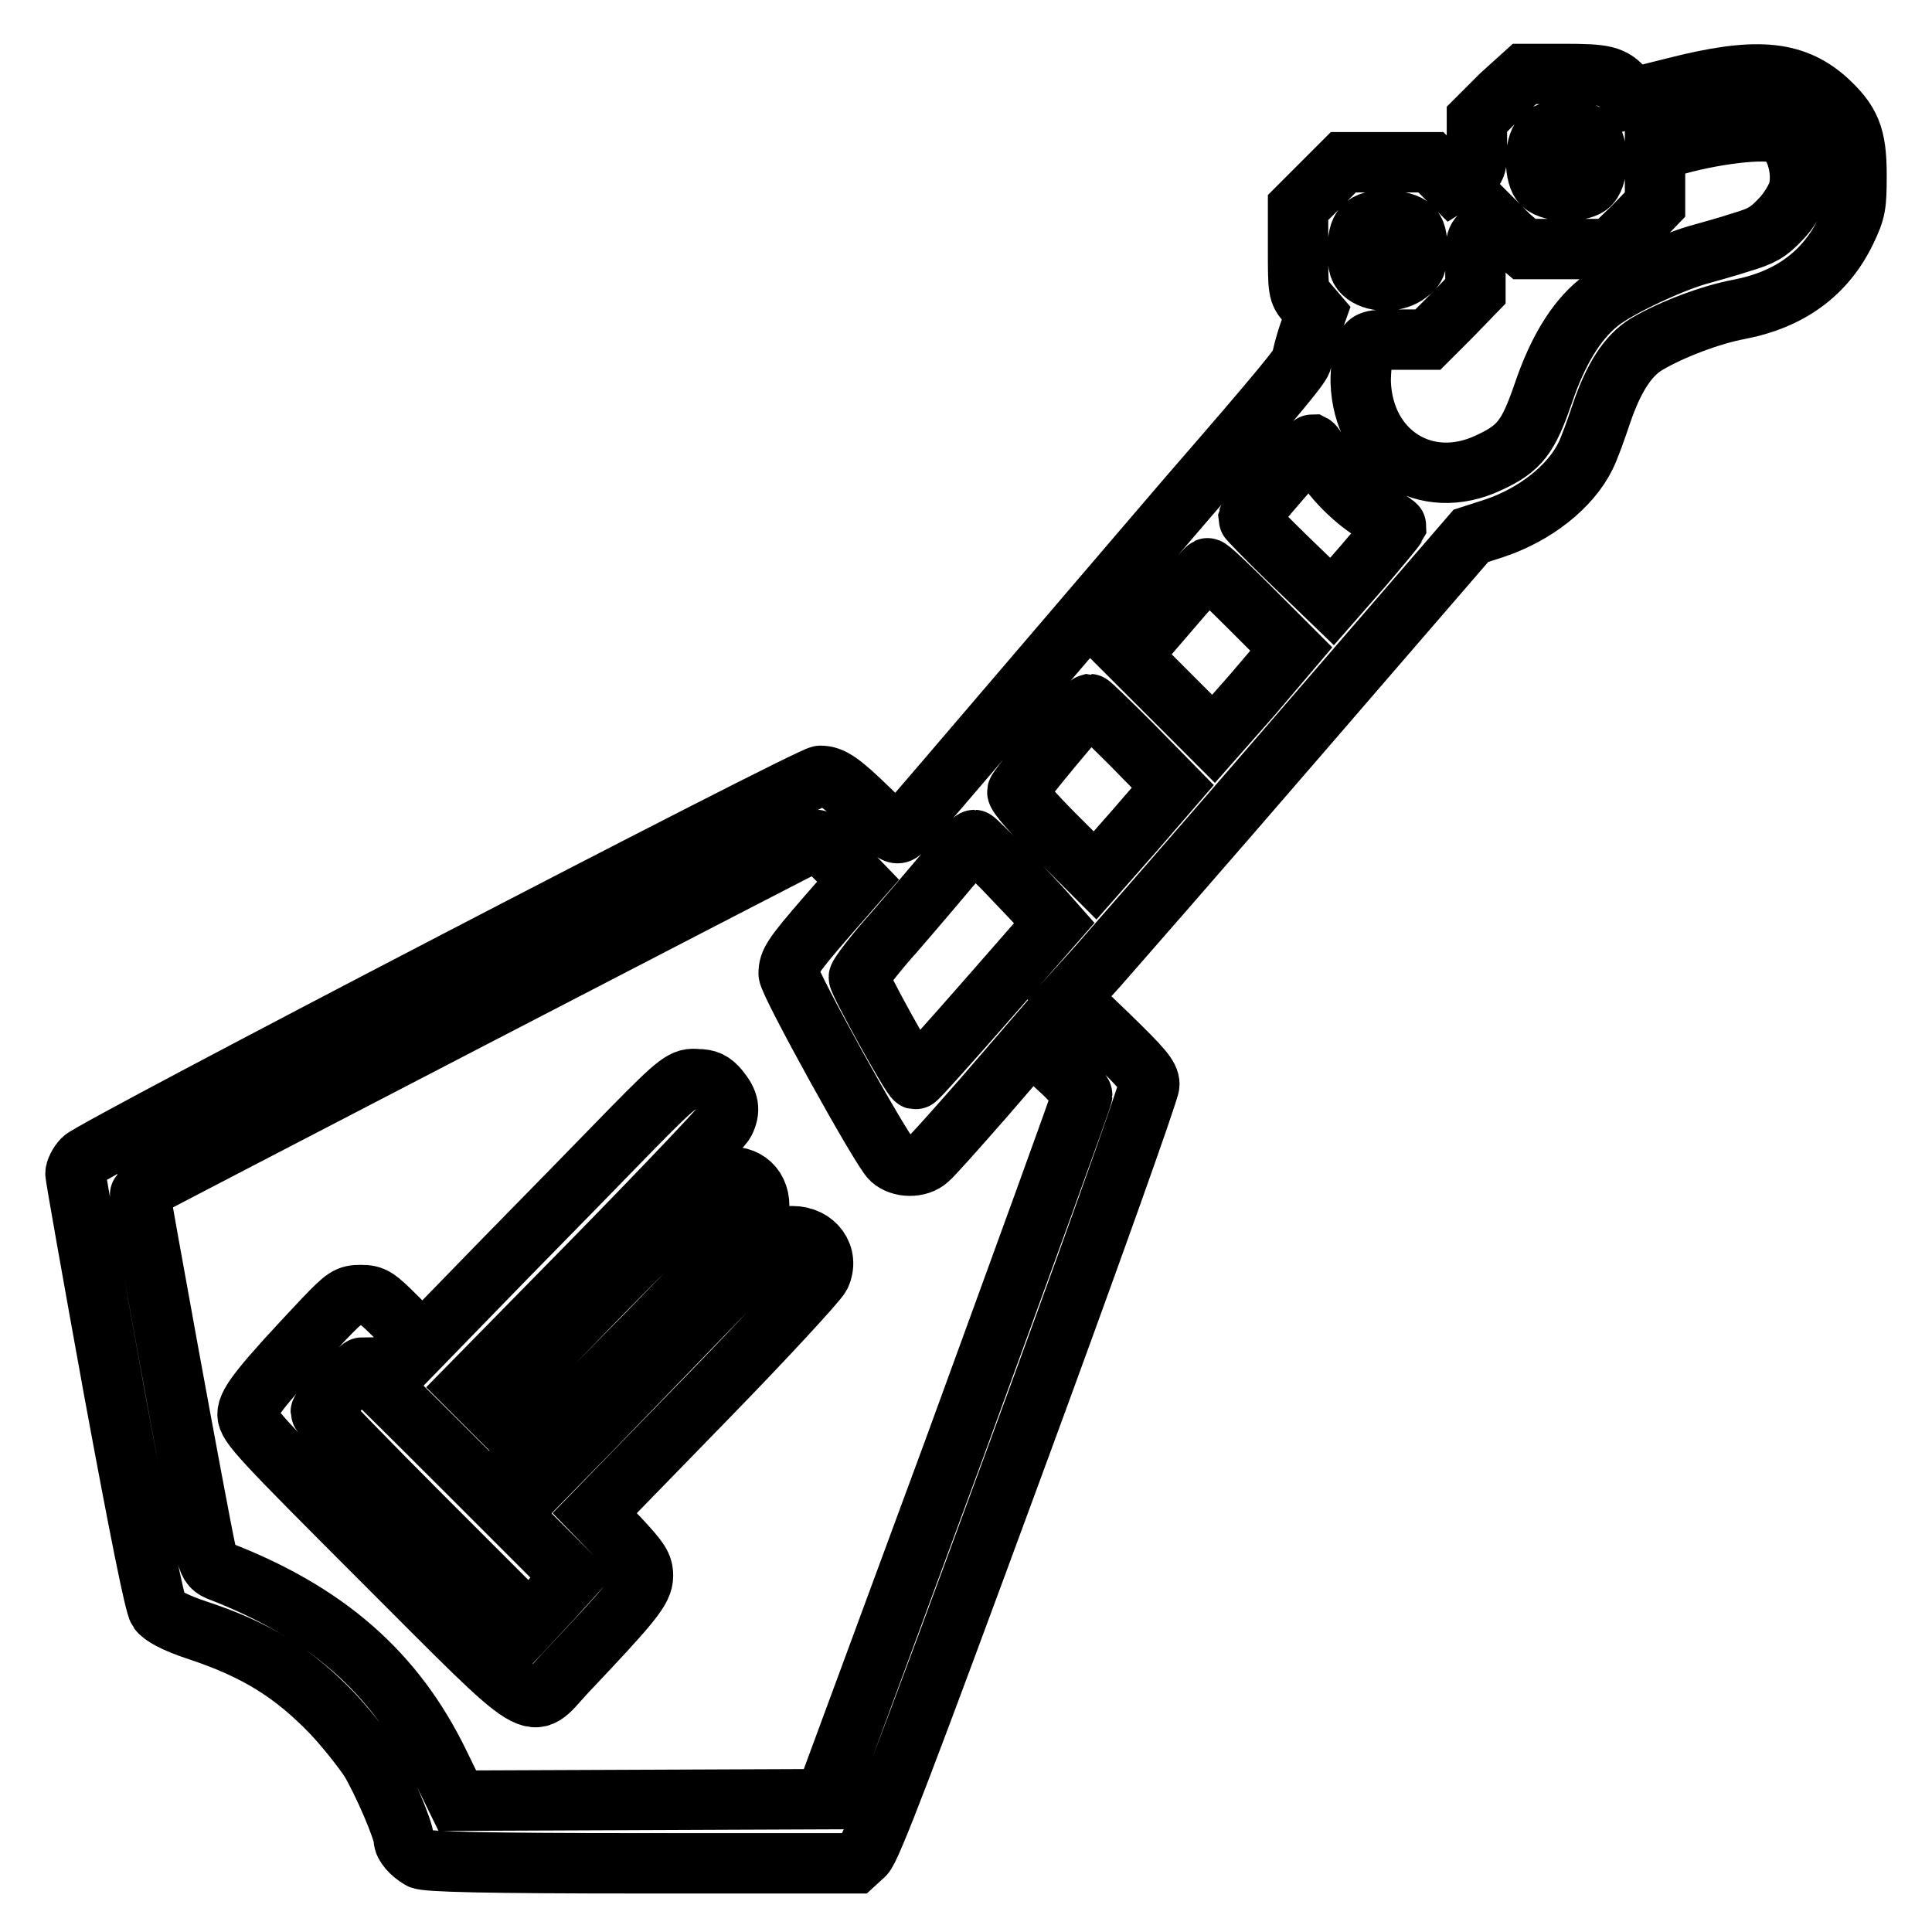
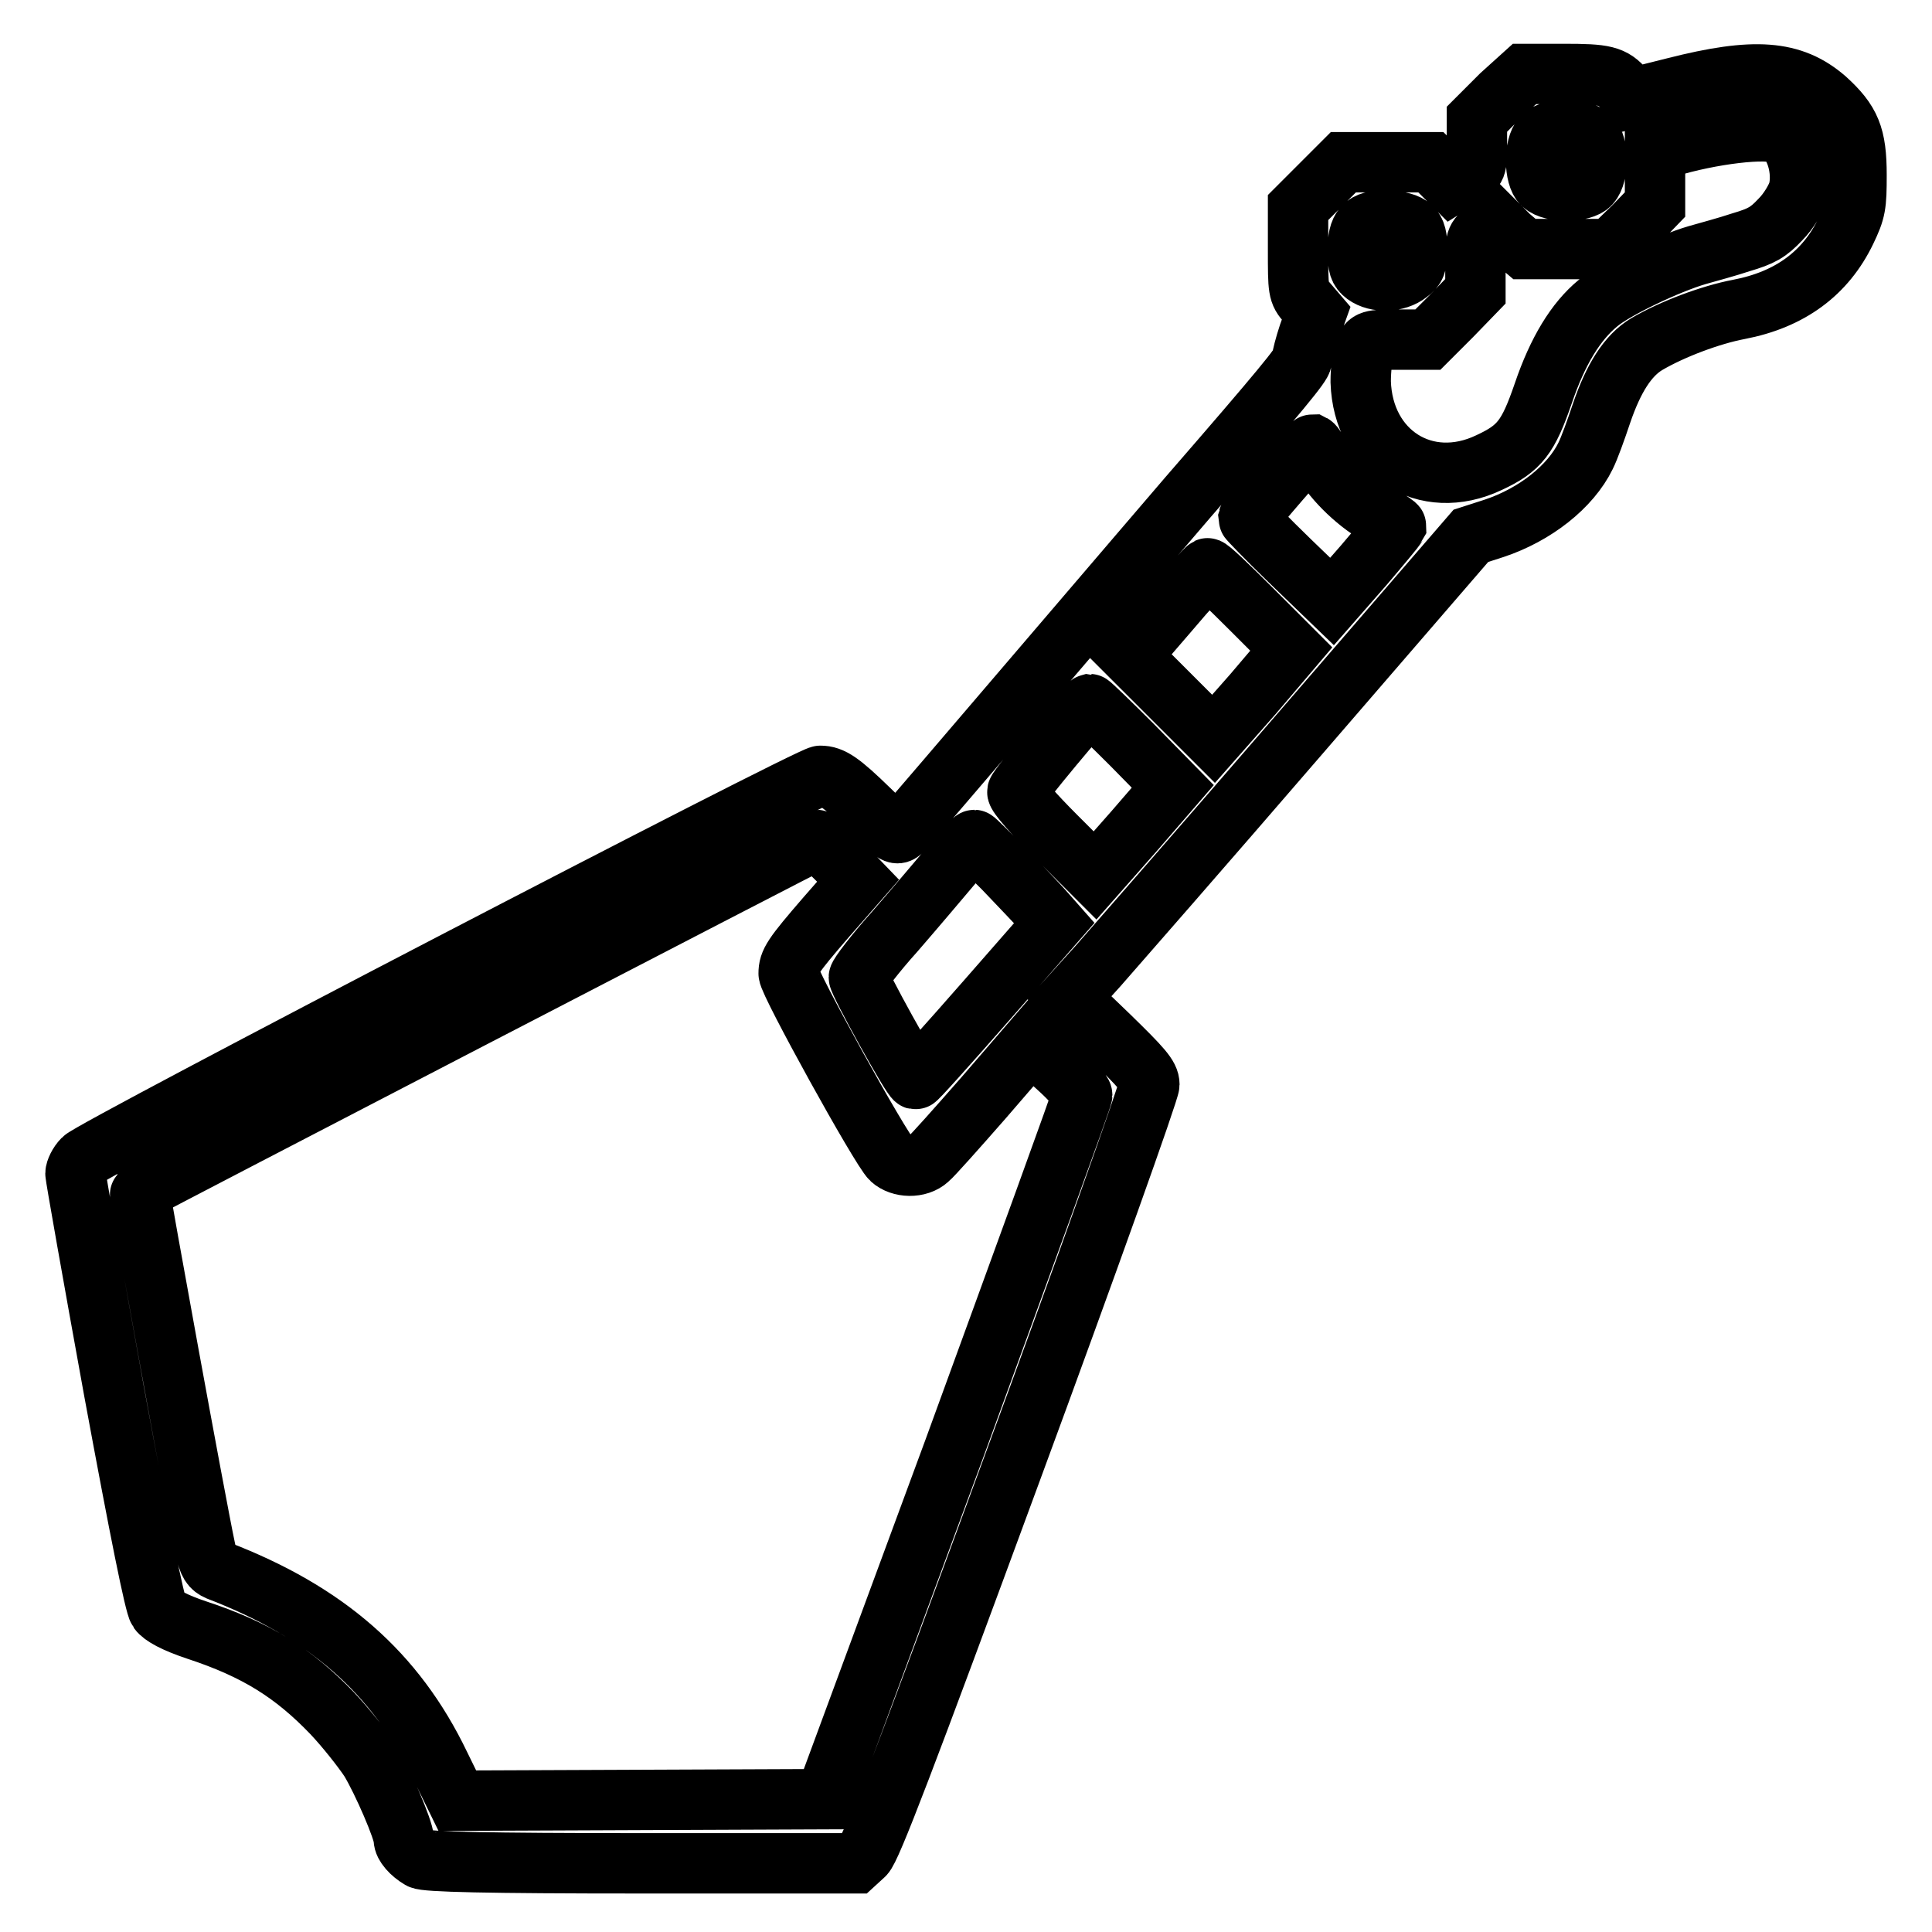
<svg xmlns="http://www.w3.org/2000/svg" version="1.1" x="0px" y="0px" viewBox="0 0 256 256" enable-background="new 0 0 256 256" xml:space="preserve">
  <g>
    <g>
      <g>
        <path stroke-width="8" fill-opacity="0" stroke="#000000" d="M198.9,12.6l-3.2,3.2V19c0,3.3,0,3.3-1.7,4.3l-1.6,1l-1.4-1.4l-1.4-1.4h-5.8h-5.8l-3,3l-3,3v5.6c0,5.3,0,5.7,1.2,7l1.2,1.4l-1,2.8c-0.5,1.5-0.9,3.1-0.9,3.4c0,0.6-2.6,3.8-15.1,18.2c-1.3,1.5-10.1,11.8-19.6,22.9c-9.5,11.1-17.6,20.6-18.1,21.1c-0.9,0.9-0.9,0.9-4.5-2.6c-3.8-3.7-5-4.5-6.5-4.5c-1.4,0-96.4,49.4-97.7,50.8c-0.6,0.6-1,1.5-1,1.9c0,0.4,2.3,13.4,5.1,28.8c3.4,18.4,5.4,28.4,5.9,29.1c0.5,0.7,2.1,1.6,5.1,2.6c7.9,2.6,12.8,5.7,17.9,11c1.8,1.9,4,4.7,5,6.2c1.7,2.8,4.5,9.3,4.5,10.5c0,0.8,1,1.9,2.2,2.6c0.7,0.4,8.7,0.6,29.3,0.6h28.3l1.2-1.1c0.9-0.8,5.4-12.6,19.5-50.9c10.1-27.4,18.3-50.4,18.3-51.2c0-1.1-1-2.2-5.3-6.4l-5.3-5.1l3.8-4.2c2.1-2.4,14.1-16.1,26.6-30.6l22.8-26.4l3.1-1c5.4-1.8,10.1-5.5,12.1-9.6c0.5-1,1.4-3.5,2.1-5.6c1.6-4.7,3.5-7.7,6-9.2c3.4-2,8.5-3.9,12.2-4.6c6.8-1.3,11.5-4.8,14.2-10.4c1.3-2.7,1.4-3.4,1.4-7.4c0-5.2-0.8-7.1-4.1-10.1c-4.4-3.8-9.4-4.2-20-1.5l-5.6,1.4l-1-1.1c-1.6-1.9-2.7-2.1-8.1-2.1h-5.2L198.9,12.6z M210.7,18.1c1.1,1,1.2,5,0,6.3c-1,1.1-5,1.2-6.3,0c-1.1-1-1.2-5,0-6.3C205.4,17,209.5,17,210.7,18.1z M236,17.8c1.9,1,3,4.8,2.3,7.5c-0.3,1-1.3,2.7-2.4,3.8c-1.6,1.7-2.5,2.2-5.2,3c-1.8,0.6-4.4,1.3-5.8,1.7c-3.8,1.1-11,4.5-13.2,6.4c-2.9,2.4-5.3,6.3-7.2,11.9c-2,5.8-3.1,7.3-7.2,9.2c-8.4,4-16.7-1.3-17-10.7c0-1.6,0.2-3.5,0.5-4.3c0.6-1.2,0.7-1.3,4.5-1.3h3.9l3.2-3.2l3.1-3.2v-3.5c0-3.4,0-3.5,1.4-4.5l1.4-1l1.7,1.7L202,33h5.7h5.7l3-2.9l2.9-3v-3.5v-3.5l1.7-0.6C226.5,17.8,234.3,16.8,236,17.8z M187,30.1c0.6,0.5,0.8,1.4,0.8,3c0,1.8-0.2,2.4-1.2,3.1c-1.5,1.2-4.2,1.3-5.7,0.2c-0.8-0.6-1-1.2-1-3.1c0-3.2,0.8-4.1,3.8-4.1C185.4,29.3,186.5,29.6,187,30.1z M175.3,61.1c1.4,2.6,4.9,5.9,7.7,7.3c1.2,0.6,2,1.2,2,1.3c-0.1,0.2-2,2.5-4.3,5.2l-4.2,4.8l-5.6-5.4c-3.1-3-5.5-5.5-5.5-5.6c0.1-0.4,8.2-9.8,8.5-9.8C174.1,59,174.7,59.9,175.3,61.1z M165.7,80.6l5.4,5.4l-5.1,6l-5.2,5.9l-5.5-5.5l-5.5-5.5l5-5.8c2.7-3.2,5.1-5.8,5.2-5.8C160.2,75.2,162.7,77.6,165.7,80.6z M150,98.7l5.4,5.5l-5.1,5.9l-5.2,5.9l-5.2-5.2c-2.9-2.9-5.2-5.5-5.1-5.9c0.1-0.6,9.2-11.5,9.6-11.6C144.5,93.3,147,95.7,150,98.7z M111.1,114l2.6,2.7l-4.2,4.8c-4.5,5.2-5,6-5,7.5c0,1.2,12.2,23.3,13.6,24.6c1.2,1.1,3.6,1.2,4.9,0c0.5-0.4,3.8-4.1,7.3-8.1l6.3-7.3l3.4,3.1c1.9,1.7,3.4,3.4,3.4,3.8s-7.7,21.5-17,47l-17.1,46.3l-24.4,0.1l-24.3,0.1l-2.3-4.7c-5.9-12.3-15.1-20.3-29.4-25.8c-0.9-0.4-1.3-0.9-1.7-2.9c-1.2-5.6-8.8-47.3-8.7-47.4c0.2-0.2,89.5-46.5,89.7-46.5C108.3,111.3,109.6,112.5,111.1,114z M133,115.1c2,2.1,4.4,4.6,5.2,5.5l1.5,1.7l-9.1,10.4c-5,5.7-9.2,10.4-9.3,10.3c-0.5-0.1-7.5-12.8-7.5-13.5c0-0.3,2.1-3.1,4.8-6.1c2.6-3,5.9-6.9,7.5-8.8c1.5-1.9,2.8-3.3,3-3.3C129.2,111.3,130.9,113,133,115.1z" />
-         <path stroke-width="8" fill-opacity="0" stroke="#000000" d="M83.9,149.4c-3.6,3.7-11.3,11.6-17.2,17.6L56,178l-3.2-3.2c-2.9-2.9-3.3-3.2-5-3.2c-1.7,0-2.1,0.3-4.8,3.1c-8.3,8.8-10.2,11.2-10.2,12.7c0,1.4,1.7,3.2,18,19.5c21.1,21.1,19.3,20,24.1,14.8c8.9-9.4,10.3-11.1,10.3-12.9c0-1.4-0.5-2.1-3.2-5l-3.2-3.3l14.6-15c8.1-8.3,14.9-15.7,15.3-16.5c1.2-2.6-0.7-5.2-3.7-5.2c-1.8,0-2.1,0.3-11.8,10.3c-5.5,5.7-12.3,12.7-15.1,15.6l-5.1,5.2l-1.3-1.3l-1.3-1.3l15.1-15.3c14.5-14.9,15.1-15.4,15.1-17.2c0-2.8-2.2-4.4-5.1-3.7c-0.7,0.2-6.9,6.2-15.9,15.4l-14.7,15.1l-1.4-1.4l-1.4-1.4l16.7-17c9.2-9.4,16.9-17.5,17.2-18.1c0.8-1.6,0.6-2.7-0.7-4.3c-0.9-1.1-1.6-1.4-2.9-1.4C90.6,142.8,89.9,143.3,83.9,149.4z M62,195.1l13.8,13.8L73,212l-2.9,3.1l-13.8-13.8c-7.6-7.6-13.8-14-13.8-14.2c0-0.5,5.1-5.9,5.5-5.9C48.1,181.3,54.4,187.5,62,195.1z" />
      </g>
    </g>
  </g>
</svg>